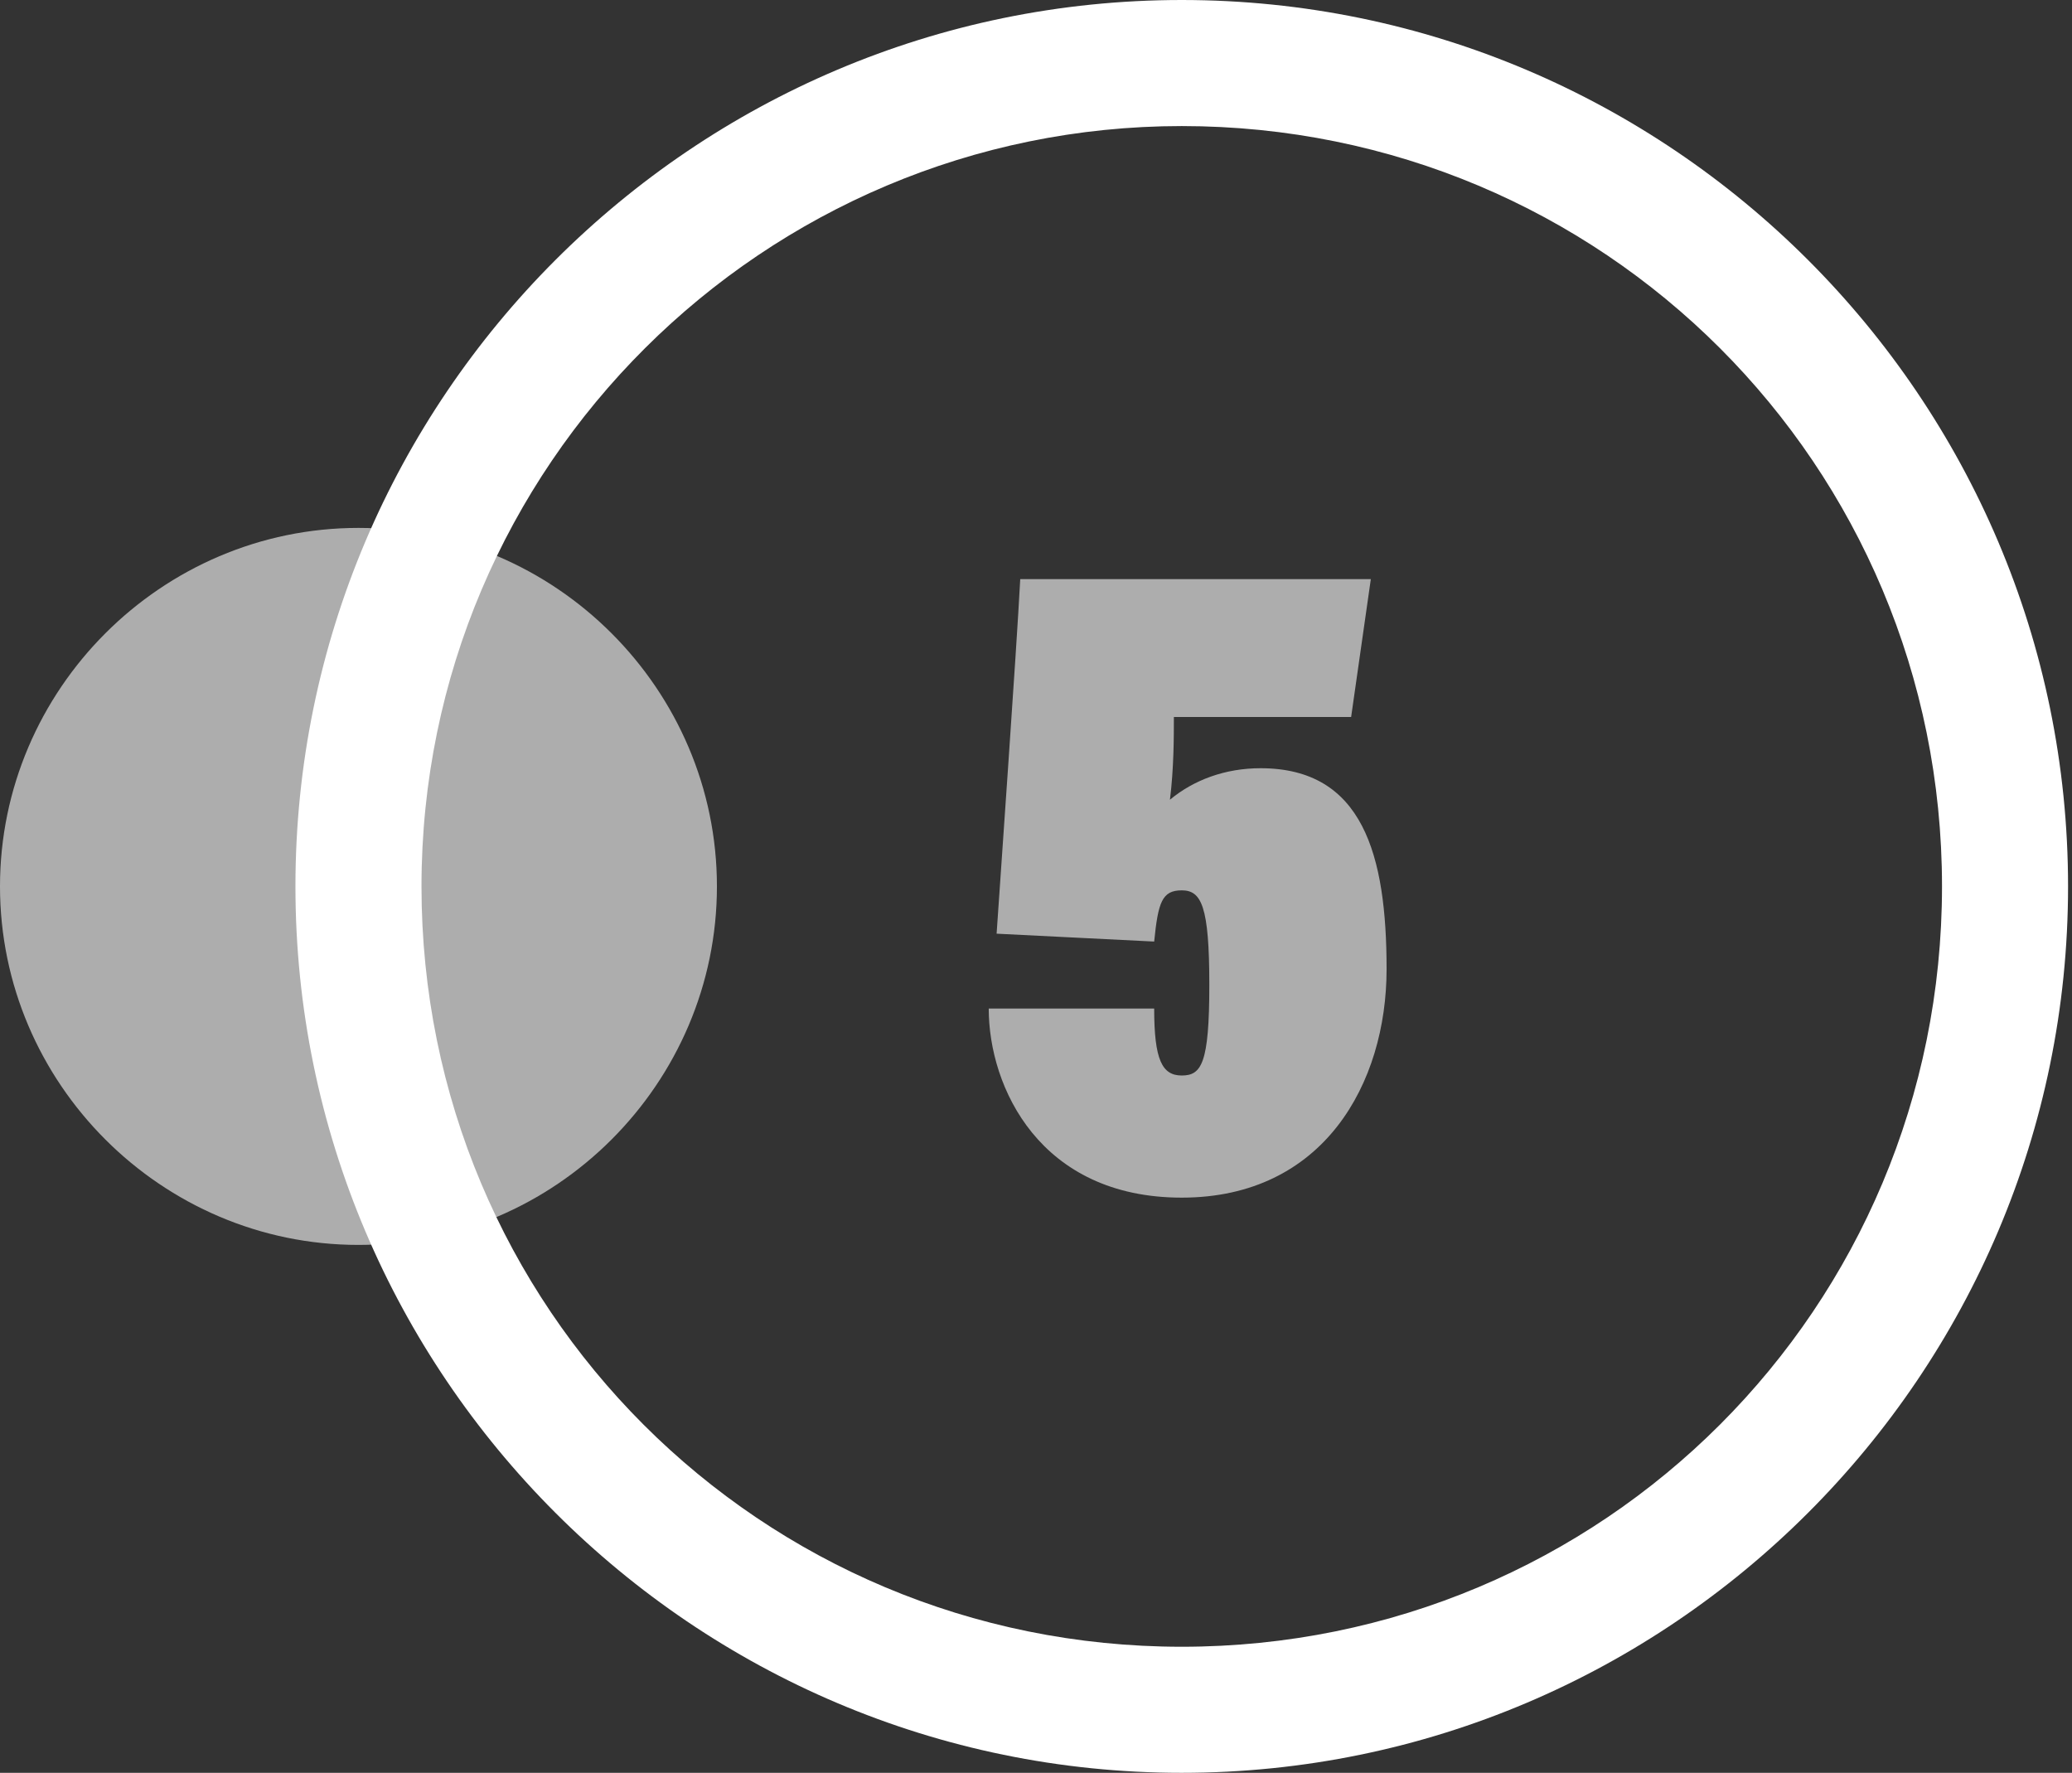
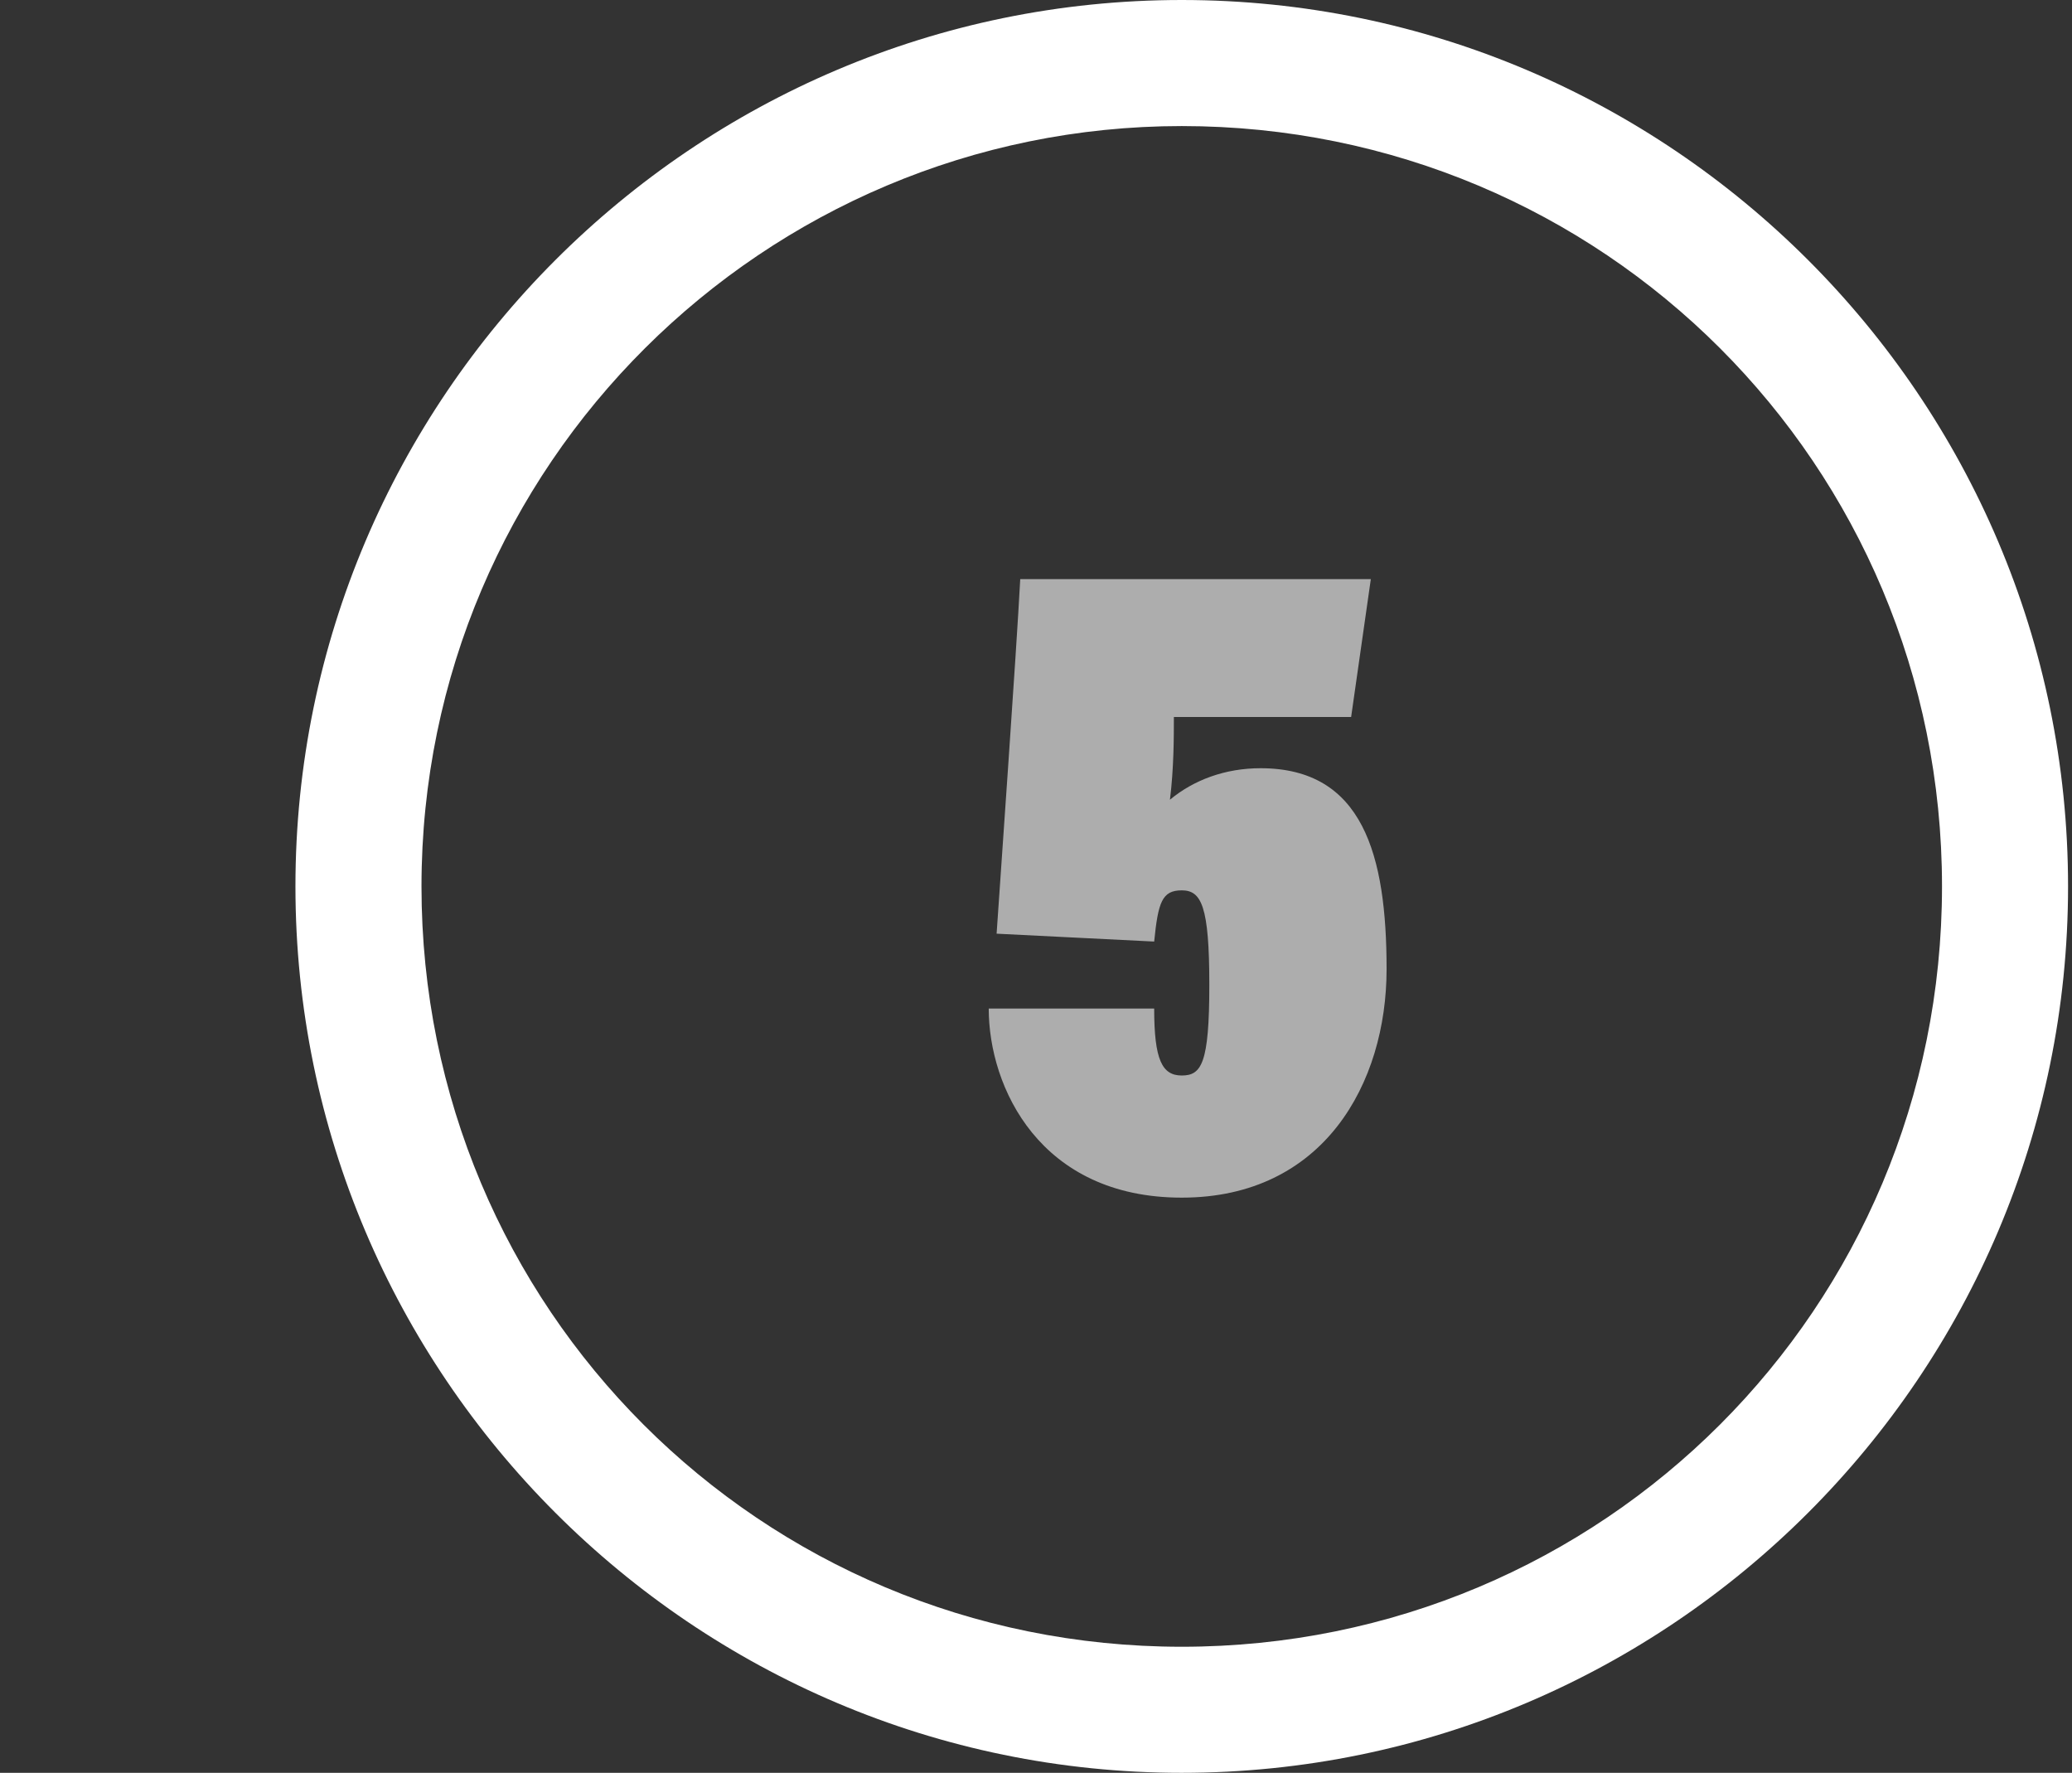
<svg xmlns="http://www.w3.org/2000/svg" id="Layer_1" data-name="Layer 1" viewBox="0 0 52.6 45">
  <rect x="0" y="0" width="52.6" height="45" fill="#333333" stroke="none" />
  <defs>
    <style>
      .cls-1, .cls-2 {
        opacity: .6;
      }

      .cls-3, .cls-2 {
        fill: #fff;
        stroke-width: 0px;
      }
    </style>
  </defs>
  <path class="cls-3" d="M30,45c-12.4,0-22.5-10.1-22.5-22.5S17.6,0,30,0s22.5,10.1,22.5,22.5-10.1,22.5-22.5,22.5ZM30,3.2c-10.6,0-19.3,8.6-19.3,19.3s8.6,19.3,19.3,19.3,19.3-8.6,19.3-19.3S40.7,3.2,30,3.2Z" />
-   <path class="cls-2" d="M9.1,13.4C4.1,13.4,0,17.5,0,22.5s4.1,9.1,9.1,9.1,9.1-4.1,9.1-9.1-4.1-9.1-9.1-9.1Z" />
  <g class="cls-1">
    <path class="cls-3" d="M34.1,18.2h-4.3c0,.5,0,1.3-.1,2.1.6-.5,1.4-.8,2.3-.8,2.6,0,3.2,2.2,3.2,5.1s-1.6,5.8-5.2,5.8-4.9-2.8-4.9-4.8h4.2c0,1.3.2,1.7.7,1.7s.7-.3.7-2.3-.2-2.4-.7-2.4-.6.3-.7,1.3l-4-.2c.1-1.5.5-7.1.6-9h8.9l-.5,3.5Z" />
  </g>
</svg>